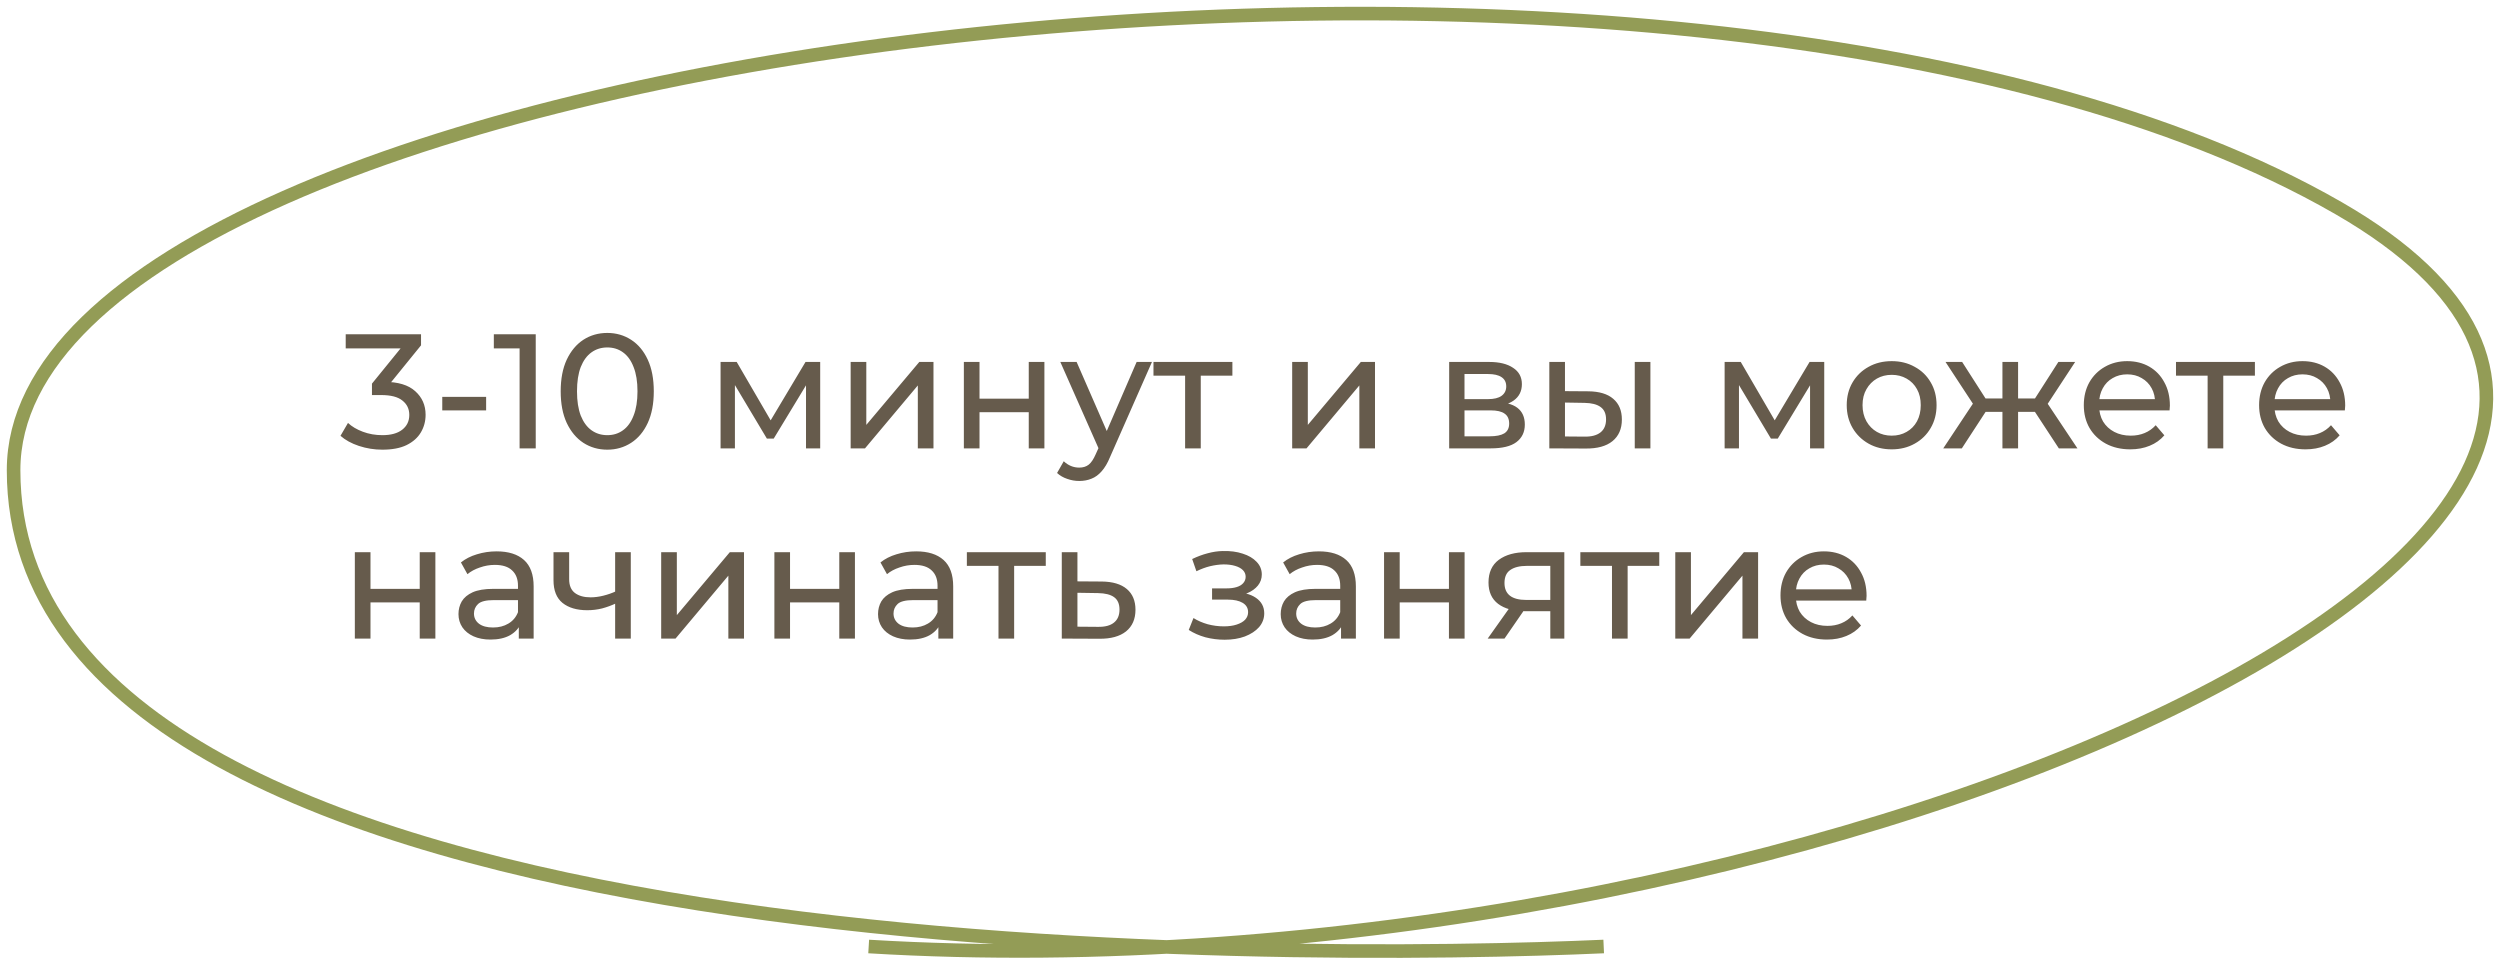
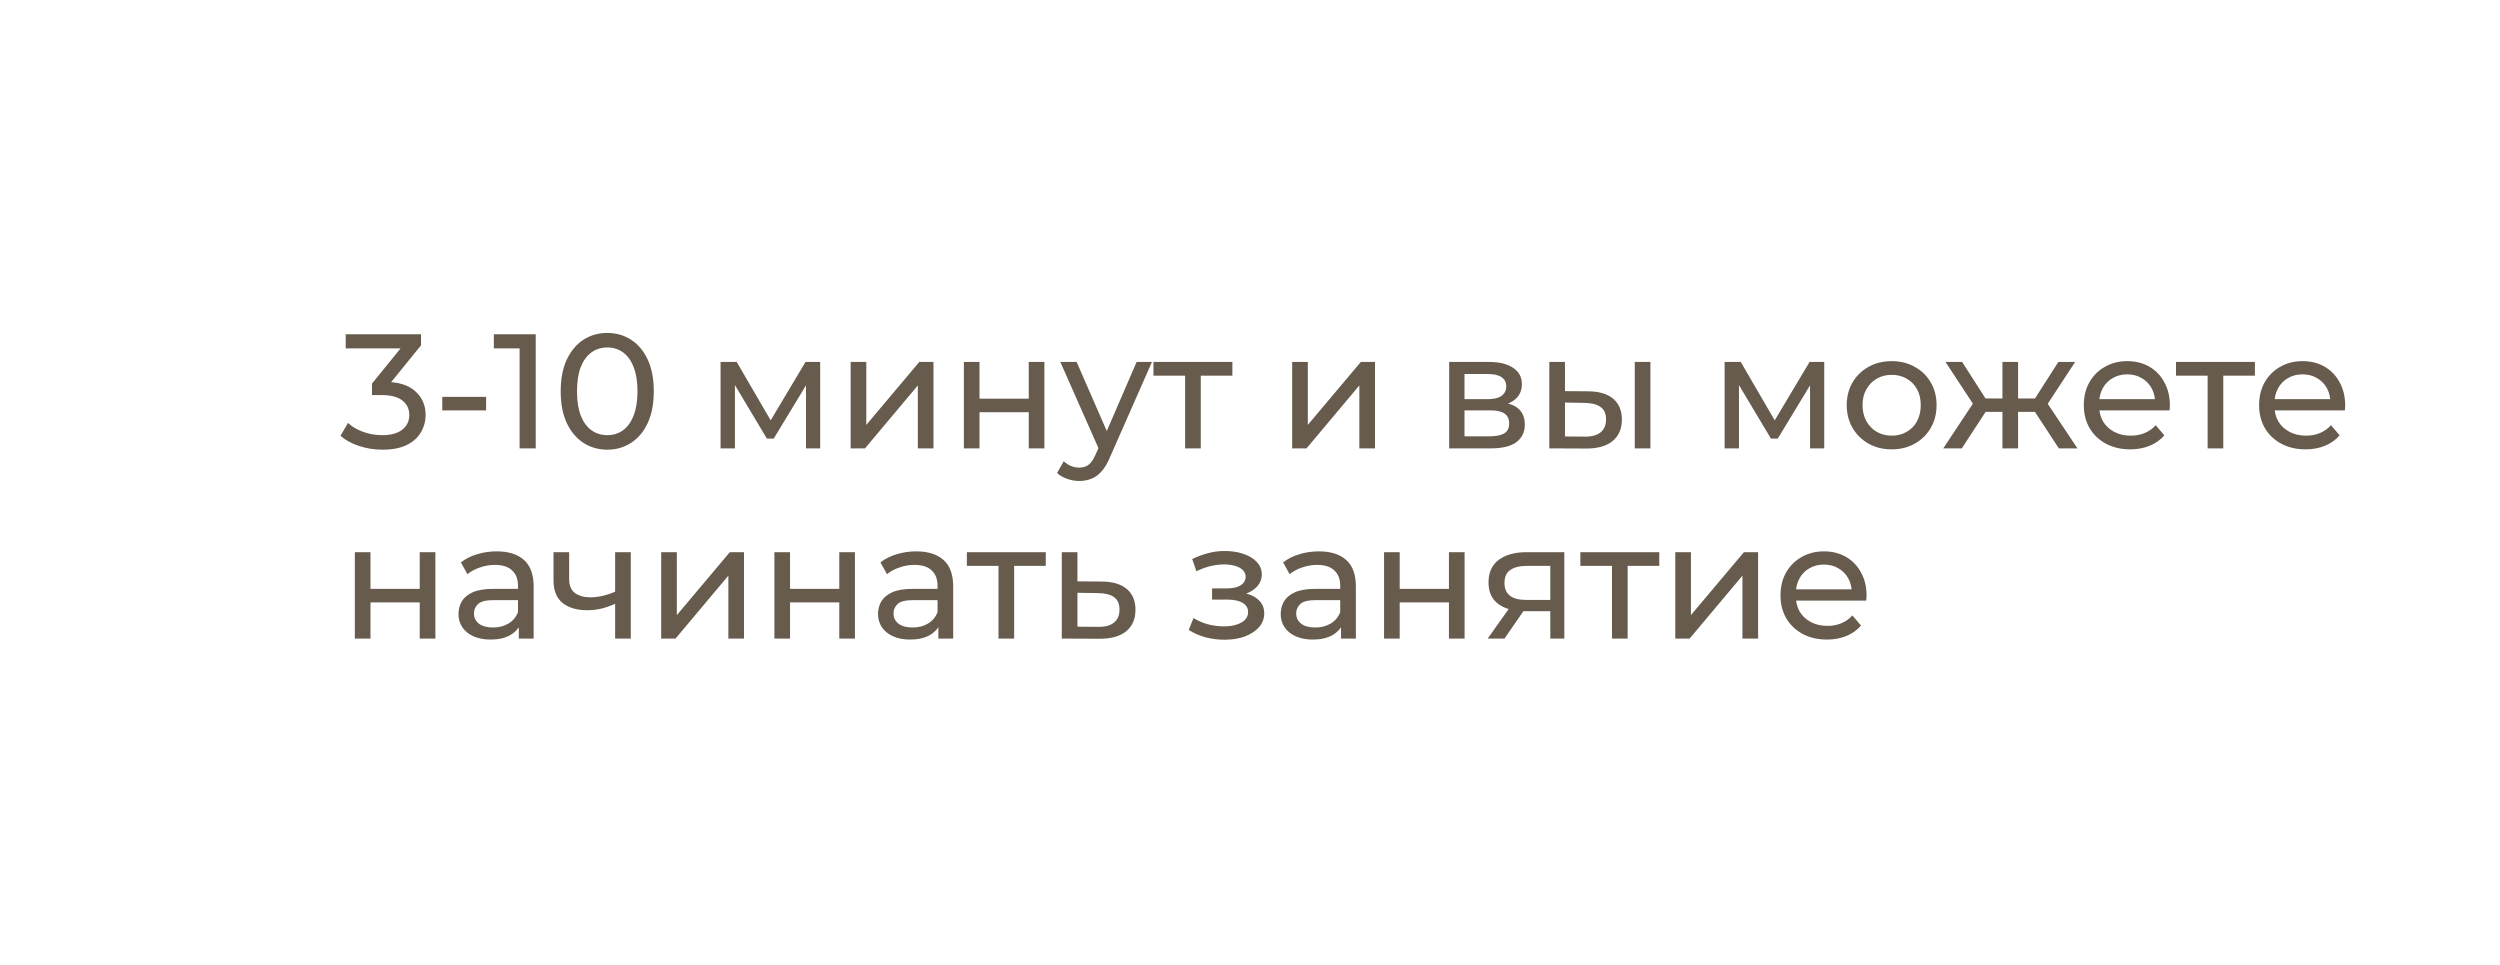
<svg xmlns="http://www.w3.org/2000/svg" width="184" height="71" viewBox="0 0 184 71" fill="none">
  <path d="M28.144 33.096C27.552 33.096 26.976 33.004 26.416 32.82C25.864 32.636 25.412 32.388 25.06 32.076L25.612 31.128C25.892 31.392 26.256 31.608 26.704 31.776C27.152 31.944 27.632 32.028 28.144 32.028C28.768 32.028 29.252 31.896 29.596 31.632C29.948 31.36 30.124 30.996 30.124 30.54C30.124 30.1 29.956 29.748 29.62 29.484C29.292 29.212 28.768 29.076 28.048 29.076H27.376V28.236L29.872 25.164L30.04 25.644H25.444V24.6H30.988V25.416L28.504 28.476L27.88 28.104H28.276C29.292 28.104 30.052 28.332 30.556 28.788C31.068 29.244 31.324 29.824 31.324 30.528C31.324 31 31.208 31.432 30.976 31.824C30.744 32.216 30.392 32.528 29.92 32.76C29.456 32.984 28.864 33.096 28.144 33.096ZM32.551 30.204V29.208H35.779V30.204H32.551ZM38.242 33V25.08L38.758 25.644H36.346V24.6H39.43V33H38.242ZM44.699 33.096C44.043 33.096 43.455 32.928 42.935 32.592C42.423 32.256 42.015 31.768 41.711 31.128C41.415 30.488 41.267 29.712 41.267 28.8C41.267 27.888 41.415 27.112 41.711 26.472C42.015 25.832 42.423 25.344 42.935 25.008C43.455 24.672 44.043 24.504 44.699 24.504C45.347 24.504 45.931 24.672 46.451 25.008C46.971 25.344 47.379 25.832 47.675 26.472C47.971 27.112 48.119 27.888 48.119 28.8C48.119 29.712 47.971 30.488 47.675 31.128C47.379 31.768 46.971 32.256 46.451 32.592C45.931 32.928 45.347 33.096 44.699 33.096ZM44.699 32.028C45.139 32.028 45.523 31.908 45.851 31.668C46.187 31.428 46.447 31.068 46.631 30.588C46.823 30.108 46.919 29.512 46.919 28.8C46.919 28.088 46.823 27.492 46.631 27.012C46.447 26.532 46.187 26.172 45.851 25.932C45.523 25.692 45.139 25.572 44.699 25.572C44.259 25.572 43.871 25.692 43.535 25.932C43.199 26.172 42.935 26.532 42.743 27.012C42.559 27.492 42.467 28.088 42.467 28.8C42.467 29.512 42.559 30.108 42.743 30.588C42.935 31.068 43.199 31.428 43.535 31.668C43.871 31.908 44.259 32.028 44.699 32.028ZM53.034 33V26.64H54.222L56.958 31.344H56.478L59.286 26.64H60.366V33H59.322V27.936L59.514 28.044L56.946 32.28H56.442L53.862 27.96L54.09 27.912V33H53.034ZM62.608 33V26.64H63.76V31.272L67.66 26.64H68.704V33H67.552V28.368L63.664 33H62.608ZM70.94 33V26.64H72.092V29.34H75.716V26.64H76.868V33H75.716V30.336H72.092V33H70.94ZM79.432 35.4C79.128 35.4 78.832 35.348 78.544 35.244C78.256 35.148 78.008 35.004 77.8 34.812L78.292 33.948C78.452 34.1 78.628 34.216 78.82 34.296C79.012 34.376 79.216 34.416 79.432 34.416C79.712 34.416 79.944 34.344 80.128 34.2C80.312 34.056 80.484 33.8 80.644 33.432L81.04 32.556L81.16 32.412L83.656 26.64H84.784L81.7 33.636C81.516 34.084 81.308 34.436 81.076 34.692C80.852 34.948 80.604 35.128 80.332 35.232C80.06 35.344 79.76 35.4 79.432 35.4ZM80.944 33.204L78.04 26.64H79.24L81.712 32.304L80.944 33.204ZM87.224 33V27.348L87.512 27.648H84.896V26.64H90.704V27.648H88.1L88.376 27.348V33H87.224ZM95.104 33V26.64H96.256V31.272L100.156 26.64H101.2V33H100.048V28.368L96.16 33H95.104ZM106.659 33V26.64H109.611C110.355 26.64 110.939 26.784 111.363 27.072C111.795 27.352 112.011 27.752 112.011 28.272C112.011 28.792 111.807 29.196 111.399 29.484C110.999 29.764 110.467 29.904 109.803 29.904L109.983 29.592C110.743 29.592 111.307 29.732 111.675 30.012C112.043 30.292 112.227 30.704 112.227 31.248C112.227 31.8 112.019 32.232 111.603 32.544C111.195 32.848 110.567 33 109.719 33H106.659ZM107.787 32.112H109.635C110.115 32.112 110.475 32.04 110.715 31.896C110.955 31.744 111.075 31.504 111.075 31.176C111.075 30.84 110.963 30.596 110.739 30.444C110.523 30.284 110.179 30.204 109.707 30.204H107.787V32.112ZM107.787 29.376H109.515C109.955 29.376 110.287 29.296 110.511 29.136C110.743 28.968 110.859 28.736 110.859 28.44C110.859 28.136 110.743 27.908 110.511 27.756C110.287 27.604 109.955 27.528 109.515 27.528H107.787V29.376ZM120.318 33V26.64H121.47V33H120.318ZM116.898 28.8C117.706 28.808 118.318 28.992 118.734 29.352C119.158 29.712 119.37 30.22 119.37 30.876C119.37 31.564 119.138 32.096 118.674 32.472C118.218 32.84 117.562 33.02 116.706 33.012L114.03 33V26.64H115.182V28.788L116.898 28.8ZM116.622 32.136C117.134 32.144 117.526 32.04 117.798 31.824C118.07 31.608 118.206 31.288 118.206 30.864C118.206 30.448 118.07 30.144 117.798 29.952C117.534 29.76 117.142 29.66 116.622 29.652L115.182 29.628V32.124L116.622 32.136ZM126.932 33V26.64H128.12L130.856 31.344H130.376L133.184 26.64H134.264V33H133.22V27.936L133.412 28.044L130.844 32.28H130.34L127.76 27.96L127.988 27.912V33H126.932ZM139.231 33.072C138.591 33.072 138.023 32.932 137.527 32.652C137.031 32.372 136.639 31.988 136.351 31.5C136.063 31.004 135.919 30.444 135.919 29.82C135.919 29.188 136.063 28.628 136.351 28.14C136.639 27.652 137.031 27.272 137.527 27C138.023 26.72 138.591 26.58 139.231 26.58C139.863 26.58 140.427 26.72 140.923 27C141.427 27.272 141.819 27.652 142.099 28.14C142.387 28.62 142.531 29.18 142.531 29.82C142.531 30.452 142.387 31.012 142.099 31.5C141.819 31.988 141.427 32.372 140.923 32.652C140.427 32.932 139.863 33.072 139.231 33.072ZM139.231 32.064C139.639 32.064 140.003 31.972 140.323 31.788C140.651 31.604 140.907 31.344 141.091 31.008C141.275 30.664 141.367 30.268 141.367 29.82C141.367 29.364 141.275 28.972 141.091 28.644C140.907 28.308 140.651 28.048 140.323 27.864C140.003 27.68 139.639 27.588 139.231 27.588C138.823 27.588 138.459 27.68 138.139 27.864C137.819 28.048 137.563 28.308 137.371 28.644C137.179 28.972 137.083 29.364 137.083 29.82C137.083 30.268 137.179 30.664 137.371 31.008C137.563 31.344 137.819 31.604 138.139 31.788C138.459 31.972 138.823 32.064 139.231 32.064ZM151.531 33L149.503 29.904L150.451 29.328L152.899 33H151.531ZM148.183 30.312V29.328H150.247V30.312H148.183ZM150.559 29.952L149.467 29.808L151.495 26.64H152.731L150.559 29.952ZM144.391 33H143.023L145.459 29.328L146.407 29.904L144.391 33ZM148.531 33H147.379V26.64H148.531V33ZM147.727 30.312H145.675V29.328H147.727V30.312ZM145.363 29.952L143.191 26.64H144.415L146.443 29.808L145.363 29.952ZM156.788 33.072C156.108 33.072 155.508 32.932 154.988 32.652C154.476 32.372 154.076 31.988 153.788 31.5C153.508 31.012 153.368 30.452 153.368 29.82C153.368 29.188 153.504 28.628 153.776 28.14C154.056 27.652 154.436 27.272 154.916 27C155.404 26.72 155.952 26.58 156.56 26.58C157.176 26.58 157.72 26.716 158.192 26.988C158.664 27.26 159.032 27.644 159.296 28.14C159.568 28.628 159.704 29.2 159.704 29.856C159.704 29.904 159.7 29.96 159.692 30.024C159.692 30.088 159.688 30.148 159.68 30.204H154.268V29.376H159.08L158.612 29.664C158.62 29.256 158.536 28.892 158.36 28.572C158.184 28.252 157.94 28.004 157.628 27.828C157.324 27.644 156.968 27.552 156.56 27.552C156.16 27.552 155.804 27.644 155.492 27.828C155.18 28.004 154.936 28.256 154.76 28.584C154.584 28.904 154.496 29.272 154.496 29.688V29.88C154.496 30.304 154.592 30.684 154.784 31.02C154.984 31.348 155.26 31.604 155.612 31.788C155.964 31.972 156.368 32.064 156.824 32.064C157.2 32.064 157.54 32 157.844 31.872C158.156 31.744 158.428 31.552 158.66 31.296L159.296 32.04C159.008 32.376 158.648 32.632 158.216 32.808C157.792 32.984 157.316 33.072 156.788 33.072ZM162.481 33V27.348L162.769 27.648H160.153V26.64H165.961V27.648H163.357L163.633 27.348V33H162.481ZM169.69 33.072C169.01 33.072 168.41 32.932 167.89 32.652C167.378 32.372 166.978 31.988 166.69 31.5C166.41 31.012 166.27 30.452 166.27 29.82C166.27 29.188 166.406 28.628 166.678 28.14C166.958 27.652 167.338 27.272 167.818 27C168.306 26.72 168.854 26.58 169.462 26.58C170.078 26.58 170.622 26.716 171.094 26.988C171.566 27.26 171.934 27.644 172.198 28.14C172.47 28.628 172.606 29.2 172.606 29.856C172.606 29.904 172.602 29.96 172.594 30.024C172.594 30.088 172.59 30.148 172.582 30.204H167.17V29.376H171.982L171.514 29.664C171.522 29.256 171.438 28.892 171.262 28.572C171.086 28.252 170.842 28.004 170.53 27.828C170.226 27.644 169.87 27.552 169.462 27.552C169.062 27.552 168.706 27.644 168.394 27.828C168.082 28.004 167.838 28.256 167.662 28.584C167.486 28.904 167.398 29.272 167.398 29.688V29.88C167.398 30.304 167.494 30.684 167.686 31.02C167.886 31.348 168.162 31.604 168.514 31.788C168.866 31.972 169.27 32.064 169.726 32.064C170.102 32.064 170.442 32 170.746 31.872C171.058 31.744 171.33 31.552 171.562 31.296L172.198 32.04C171.91 32.376 171.55 32.632 171.118 32.808C170.694 32.984 170.218 33.072 169.69 33.072ZM26.116 47V40.64H27.268V43.34H30.892V40.64H32.044V47H30.892V44.336H27.268V47H26.116ZM38.184 47V45.656L38.124 45.404V43.112C38.124 42.624 37.98 42.248 37.692 41.984C37.412 41.712 36.988 41.576 36.42 41.576C36.044 41.576 35.676 41.64 35.316 41.768C34.956 41.888 34.652 42.052 34.404 42.26L33.924 41.396C34.252 41.132 34.644 40.932 35.1 40.796C35.564 40.652 36.048 40.58 36.552 40.58C37.424 40.58 38.096 40.792 38.568 41.216C39.04 41.64 39.276 42.288 39.276 43.16V47H38.184ZM36.096 47.072C35.624 47.072 35.208 46.992 34.848 46.832C34.496 46.672 34.224 46.452 34.032 46.172C33.84 45.884 33.744 45.56 33.744 45.2C33.744 44.856 33.824 44.544 33.984 44.264C34.152 43.984 34.42 43.76 34.788 43.592C35.164 43.424 35.668 43.34 36.3 43.34H38.316V44.168H36.348C35.772 44.168 35.384 44.264 35.184 44.456C34.984 44.648 34.884 44.88 34.884 45.152C34.884 45.464 35.008 45.716 35.256 45.908C35.504 46.092 35.848 46.184 36.288 46.184C36.72 46.184 37.096 46.088 37.416 45.896C37.744 45.704 37.98 45.424 38.124 45.056L38.352 45.848C38.2 46.224 37.932 46.524 37.548 46.748C37.164 46.964 36.68 47.072 36.096 47.072ZM45.358 44.396C45.022 44.556 44.674 44.684 44.314 44.78C43.962 44.868 43.598 44.912 43.222 44.912C42.454 44.912 41.846 44.732 41.398 44.372C40.958 44.012 40.738 43.456 40.738 42.704V40.64H41.89V42.632C41.89 43.088 42.03 43.424 42.31 43.64C42.598 43.856 42.982 43.964 43.462 43.964C43.766 43.964 44.078 43.924 44.398 43.844C44.726 43.764 45.046 43.652 45.358 43.508V44.396ZM45.274 47V40.64H46.426V47H45.274ZM48.663 47V40.64H49.815V45.272L53.715 40.64H54.759V47H53.607V42.368L49.719 47H48.663ZM56.995 47V40.64H58.147V43.34H61.771V40.64H62.923V47H61.771V44.336H58.147V47H56.995ZM69.063 47V45.656L69.003 45.404V43.112C69.003 42.624 68.859 42.248 68.571 41.984C68.291 41.712 67.867 41.576 67.299 41.576C66.923 41.576 66.555 41.64 66.195 41.768C65.835 41.888 65.531 42.052 65.283 42.26L64.803 41.396C65.131 41.132 65.523 40.932 65.979 40.796C66.443 40.652 66.927 40.58 67.431 40.58C68.303 40.58 68.975 40.792 69.447 41.216C69.919 41.64 70.155 42.288 70.155 43.16V47H69.063ZM66.975 47.072C66.503 47.072 66.087 46.992 65.727 46.832C65.375 46.672 65.103 46.452 64.911 46.172C64.719 45.884 64.623 45.56 64.623 45.2C64.623 44.856 64.703 44.544 64.863 44.264C65.031 43.984 65.299 43.76 65.667 43.592C66.043 43.424 66.547 43.34 67.179 43.34H69.195V44.168H67.227C66.651 44.168 66.263 44.264 66.063 44.456C65.863 44.648 65.763 44.88 65.763 45.152C65.763 45.464 65.887 45.716 66.135 45.908C66.383 46.092 66.727 46.184 67.167 46.184C67.599 46.184 67.975 46.088 68.295 45.896C68.623 45.704 68.859 45.424 69.003 45.056L69.231 45.848C69.079 46.224 68.811 46.524 68.427 46.748C68.043 46.964 67.559 47.072 66.975 47.072ZM73.489 47V41.348L73.777 41.648H71.161V40.64H76.969V41.648H74.365L74.641 41.348V47H73.489ZM81.087 42.8C81.895 42.808 82.511 42.992 82.935 43.352C83.359 43.712 83.571 44.22 83.571 44.876C83.571 45.564 83.339 46.096 82.875 46.472C82.411 46.84 81.755 47.02 80.907 47.012L78.147 47V40.64H79.299V42.788L81.087 42.8ZM80.811 46.136C81.331 46.144 81.723 46.04 81.987 45.824C82.259 45.608 82.395 45.288 82.395 44.864C82.395 44.448 82.263 44.144 81.999 43.952C81.735 43.76 81.339 43.66 80.811 43.652L79.299 43.628V46.124L80.811 46.136ZM90.132 47.084C89.652 47.084 89.18 47.024 88.716 46.904C88.26 46.776 87.852 46.596 87.492 46.364L87.84 45.488C88.144 45.68 88.492 45.832 88.884 45.944C89.276 46.048 89.672 46.1 90.072 46.1C90.44 46.1 90.756 46.056 91.02 45.968C91.292 45.88 91.5 45.76 91.644 45.608C91.788 45.448 91.86 45.264 91.86 45.056C91.86 44.76 91.728 44.532 91.464 44.372C91.2 44.212 90.832 44.132 90.36 44.132H89.208V43.304H90.288C90.568 43.304 90.812 43.272 91.02 43.208C91.228 43.144 91.388 43.048 91.5 42.92C91.62 42.784 91.68 42.628 91.68 42.452C91.68 42.26 91.612 42.096 91.476 41.96C91.34 41.824 91.148 41.72 90.9 41.648C90.66 41.576 90.376 41.54 90.048 41.54C89.728 41.548 89.4 41.592 89.064 41.672C88.736 41.752 88.4 41.876 88.056 42.044L87.744 41.144C88.128 40.96 88.504 40.82 88.872 40.724C89.248 40.62 89.62 40.564 89.988 40.556C90.54 40.54 91.032 40.604 91.464 40.748C91.896 40.884 92.236 41.084 92.484 41.348C92.74 41.612 92.868 41.924 92.868 42.284C92.868 42.588 92.772 42.86 92.58 43.1C92.388 43.332 92.132 43.516 91.812 43.652C91.492 43.788 91.124 43.856 90.708 43.856L90.756 43.58C91.468 43.58 92.028 43.72 92.436 44C92.844 44.28 93.048 44.66 93.048 45.14C93.048 45.524 92.92 45.864 92.664 46.16C92.408 46.448 92.06 46.676 91.62 46.844C91.188 47.004 90.692 47.084 90.132 47.084ZM98.7 47V45.656L98.64 45.404V43.112C98.64 42.624 98.496 42.248 98.208 41.984C97.928 41.712 97.504 41.576 96.936 41.576C96.56 41.576 96.192 41.64 95.832 41.768C95.472 41.888 95.168 42.052 94.92 42.26L94.44 41.396C94.768 41.132 95.16 40.932 95.616 40.796C96.08 40.652 96.564 40.58 97.068 40.58C97.94 40.58 98.612 40.792 99.084 41.216C99.556 41.64 99.792 42.288 99.792 43.16V47H98.7ZM96.612 47.072C96.14 47.072 95.724 46.992 95.364 46.832C95.012 46.672 94.74 46.452 94.548 46.172C94.356 45.884 94.26 45.56 94.26 45.2C94.26 44.856 94.34 44.544 94.5 44.264C94.668 43.984 94.936 43.76 95.304 43.592C95.68 43.424 96.184 43.34 96.816 43.34H98.832V44.168H96.864C96.288 44.168 95.9 44.264 95.7 44.456C95.5 44.648 95.4 44.88 95.4 45.152C95.4 45.464 95.524 45.716 95.772 45.908C96.02 46.092 96.364 46.184 96.804 46.184C97.236 46.184 97.612 46.088 97.932 45.896C98.26 45.704 98.496 45.424 98.64 45.056L98.868 45.848C98.716 46.224 98.448 46.524 98.064 46.748C97.68 46.964 97.196 47.072 96.612 47.072ZM101.866 47V40.64H103.018V43.34H106.642V40.64H107.794V47H106.642V44.336H103.018V47H101.866ZM114.102 47V44.768L114.282 44.984H112.254C111.406 44.984 110.742 44.804 110.262 44.444C109.79 44.084 109.554 43.56 109.554 42.872C109.554 42.136 109.806 41.58 110.31 41.204C110.822 40.828 111.502 40.64 112.35 40.64H115.134V47H114.102ZM109.494 47L111.222 44.564H112.41L110.73 47H109.494ZM114.102 44.408V41.324L114.282 41.648H112.386C111.858 41.648 111.45 41.748 111.162 41.948C110.874 42.14 110.73 42.46 110.73 42.908C110.73 43.74 111.266 44.156 112.338 44.156H114.282L114.102 44.408ZM118.642 47V41.348L118.93 41.648H116.314V40.64H122.122V41.648H119.518L119.794 41.348V47H118.642ZM123.3 47V40.64H124.452V45.272L128.352 40.64H129.396V47H128.244V42.368L124.356 47H123.3ZM134.464 47.072C133.784 47.072 133.184 46.932 132.664 46.652C132.152 46.372 131.752 45.988 131.464 45.5C131.184 45.012 131.044 44.452 131.044 43.82C131.044 43.188 131.18 42.628 131.452 42.14C131.732 41.652 132.112 41.272 132.592 41C133.08 40.72 133.628 40.58 134.236 40.58C134.852 40.58 135.396 40.716 135.868 40.988C136.34 41.26 136.708 41.644 136.972 42.14C137.244 42.628 137.38 43.2 137.38 43.856C137.38 43.904 137.376 43.96 137.368 44.024C137.368 44.088 137.364 44.148 137.356 44.204H131.944V43.376H136.756L136.288 43.664C136.296 43.256 136.212 42.892 136.036 42.572C135.86 42.252 135.616 42.004 135.304 41.828C135 41.644 134.644 41.552 134.236 41.552C133.836 41.552 133.48 41.644 133.168 41.828C132.856 42.004 132.612 42.256 132.436 42.584C132.26 42.904 132.172 43.272 132.172 43.688V43.88C132.172 44.304 132.268 44.684 132.46 45.02C132.66 45.348 132.936 45.604 133.288 45.788C133.64 45.972 134.044 46.064 134.5 46.064C134.876 46.064 135.216 46 135.52 45.872C135.832 45.744 136.104 45.552 136.336 45.296L136.972 46.04C136.684 46.376 136.324 46.632 135.892 46.808C135.468 46.984 134.992 47.072 134.464 47.072Z" fill="#665B4C" />
-   <path d="M118.032 69.662C96.533 70.636 0.998 71.999 1 34.606C1.001 3.37 124.061 -12.365 172.123 15.323C212.695 38.695 131.553 73.752 63.935 69.662" stroke="#939C56" />
</svg>